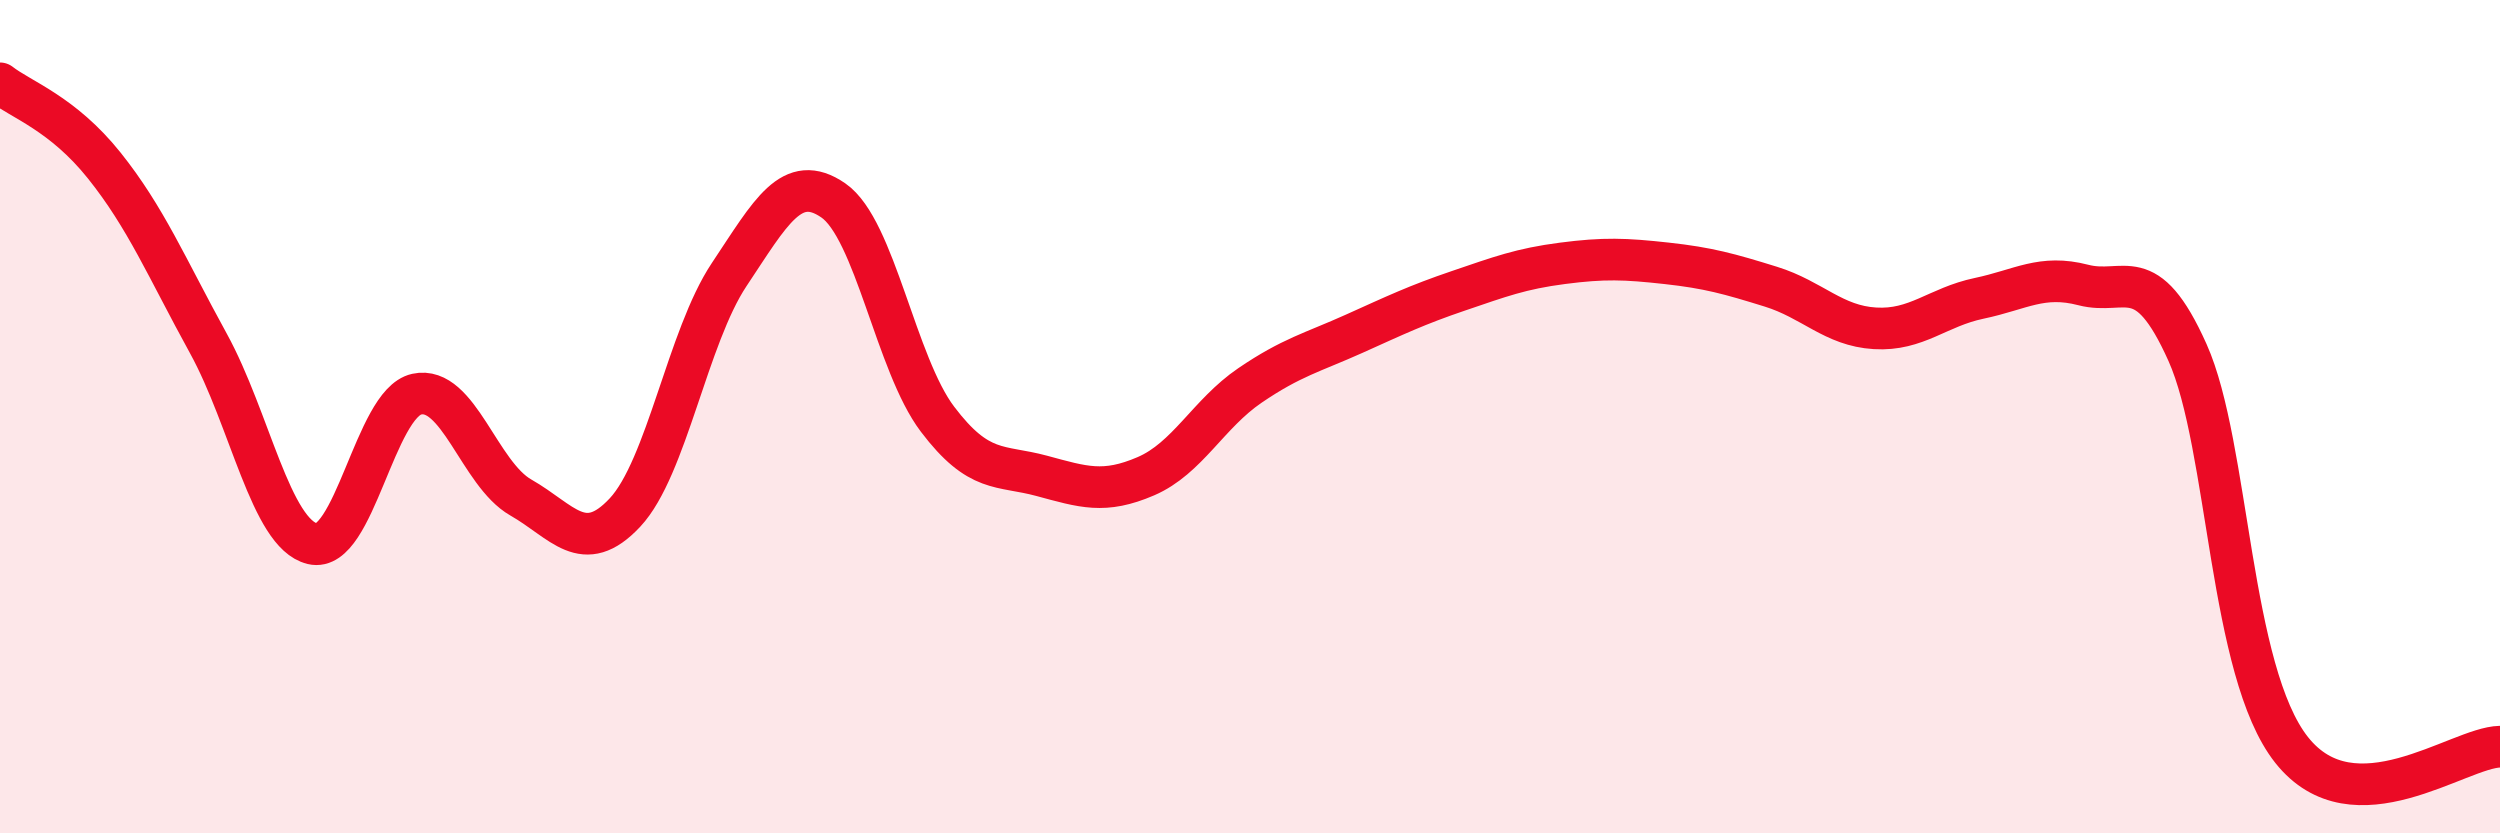
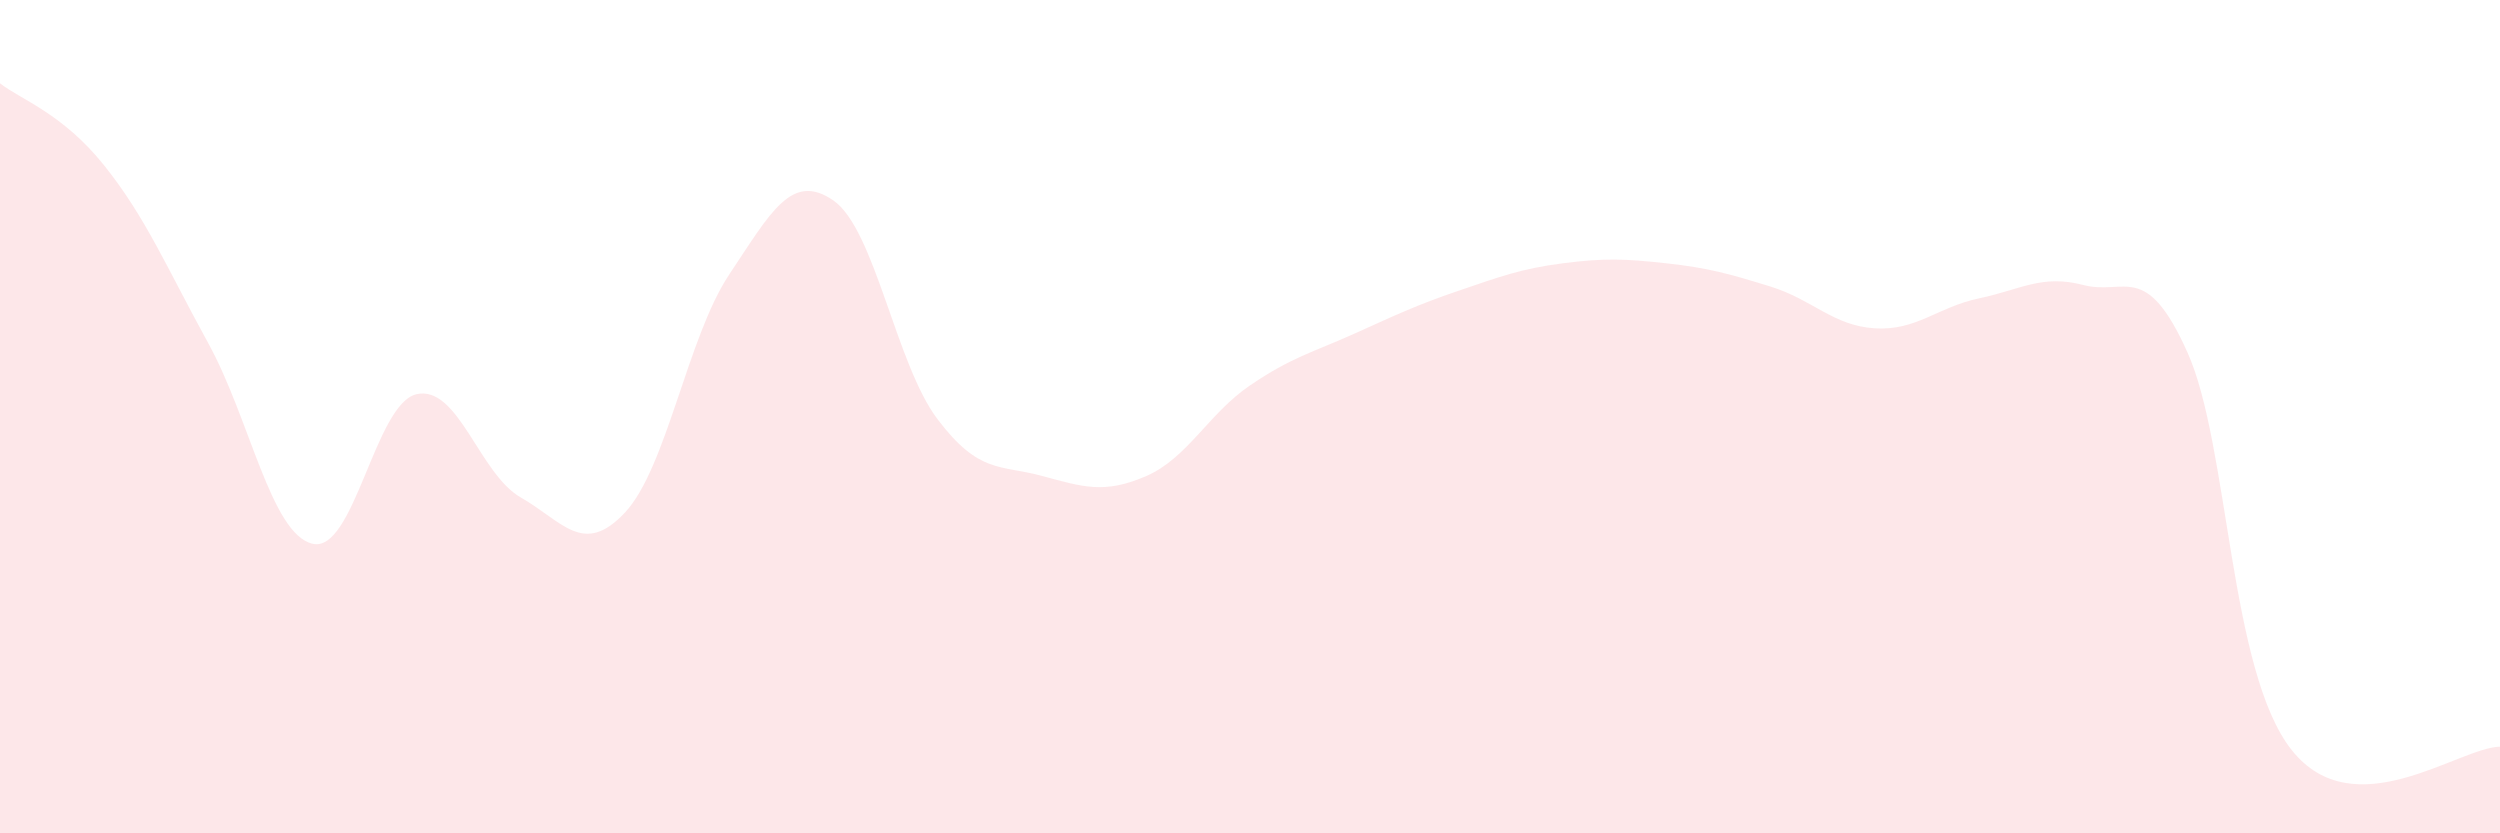
<svg xmlns="http://www.w3.org/2000/svg" width="60" height="20" viewBox="0 0 60 20">
  <path d="M 0,2 C 0.5,2.39 1.5,2.72 2.5,3.97 C 3.5,5.22 4,6.42 5,8.24 C 6,10.06 6.5,12.81 7.5,13.05 C 8.5,13.29 9,9.68 10,9.46 C 11,9.24 11.5,11.37 12.5,11.94 C 13.5,12.51 14,13.37 15,12.3 C 16,11.23 16.5,8.09 17.5,6.59 C 18.5,5.09 19,4.12 20,4.81 C 21,5.5 21.5,8.74 22.5,10.06 C 23.5,11.38 24,11.15 25,11.42 C 26,11.69 26.5,11.86 27.5,11.43 C 28.5,11 29,9.93 30,9.25 C 31,8.57 31.5,8.46 32.5,8.01 C 33.5,7.56 34,7.32 35,6.98 C 36,6.64 36.5,6.45 37.5,6.32 C 38.5,6.19 39,6.21 40,6.32 C 41,6.43 41.5,6.57 42.5,6.88 C 43.5,7.19 44,7.82 45,7.88 C 46,7.94 46.5,7.37 47.5,7.16 C 48.5,6.95 49,6.58 50,6.84 C 51,7.1 51.5,6.23 52.5,8.46 C 53.5,10.69 53.5,16.11 55,18 C 56.5,19.89 59,17.94 60,17.92L60 20L0 20Z" fill="#EB0A25" opacity="0.1" stroke-linecap="round" stroke-linejoin="round" />
-   <path d="M 0,2 C 0.5,2.39 1.5,2.72 2.5,3.97 C 3.5,5.22 4,6.42 5,8.24 C 6,10.06 6.5,12.81 7.5,13.05 C 8.5,13.29 9,9.68 10,9.46 C 11,9.24 11.5,11.37 12.5,11.94 C 13.5,12.51 14,13.37 15,12.3 C 16,11.23 16.5,8.09 17.5,6.59 C 18.5,5.09 19,4.12 20,4.81 C 21,5.5 21.5,8.74 22.5,10.06 C 23.5,11.38 24,11.15 25,11.42 C 26,11.69 26.5,11.86 27.5,11.43 C 28.5,11 29,9.93 30,9.25 C 31,8.57 31.5,8.46 32.5,8.01 C 33.5,7.56 34,7.32 35,6.98 C 36,6.64 36.5,6.45 37.5,6.32 C 38.5,6.19 39,6.21 40,6.32 C 41,6.43 41.5,6.57 42.5,6.88 C 43.5,7.19 44,7.82 45,7.88 C 46,7.94 46.5,7.37 47.5,7.16 C 48.5,6.95 49,6.58 50,6.84 C 51,7.1 51.5,6.23 52.5,8.46 C 53.5,10.69 53.5,16.11 55,18 C 56.5,19.89 59,17.94 60,17.92" stroke="#EB0A25" stroke-width="1" fill="none" stroke-linecap="round" stroke-linejoin="round" />
</svg>